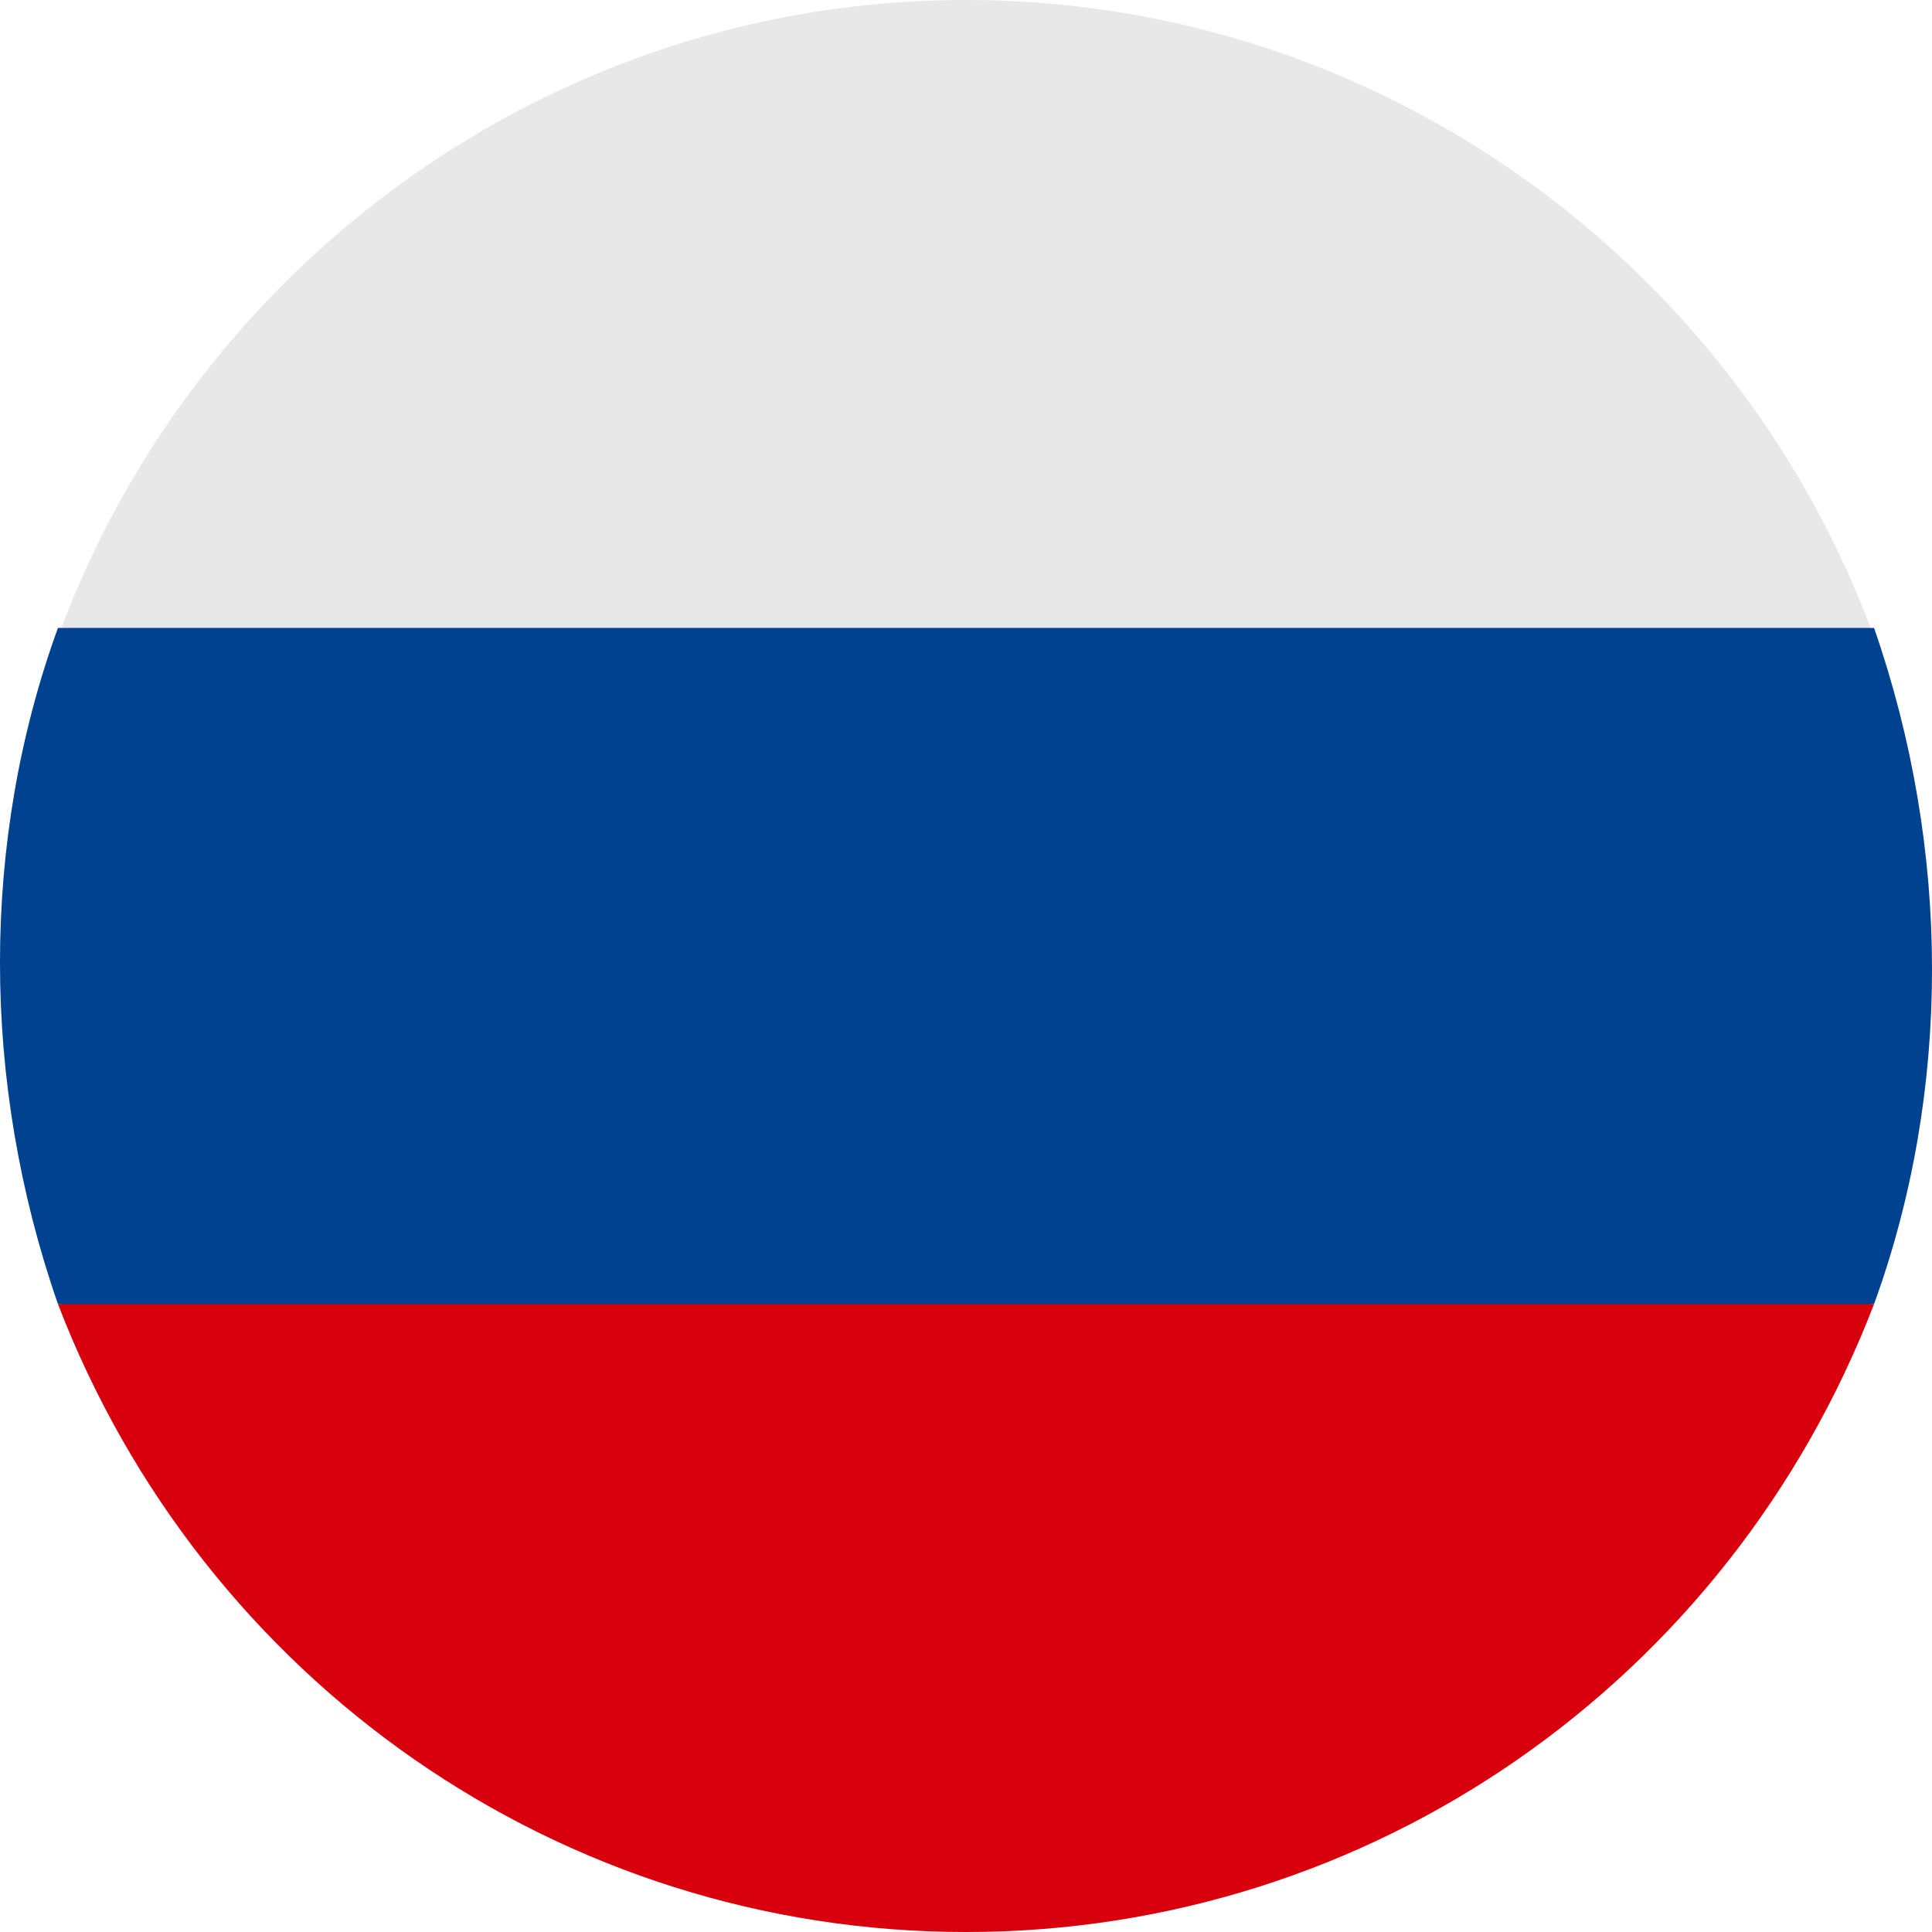
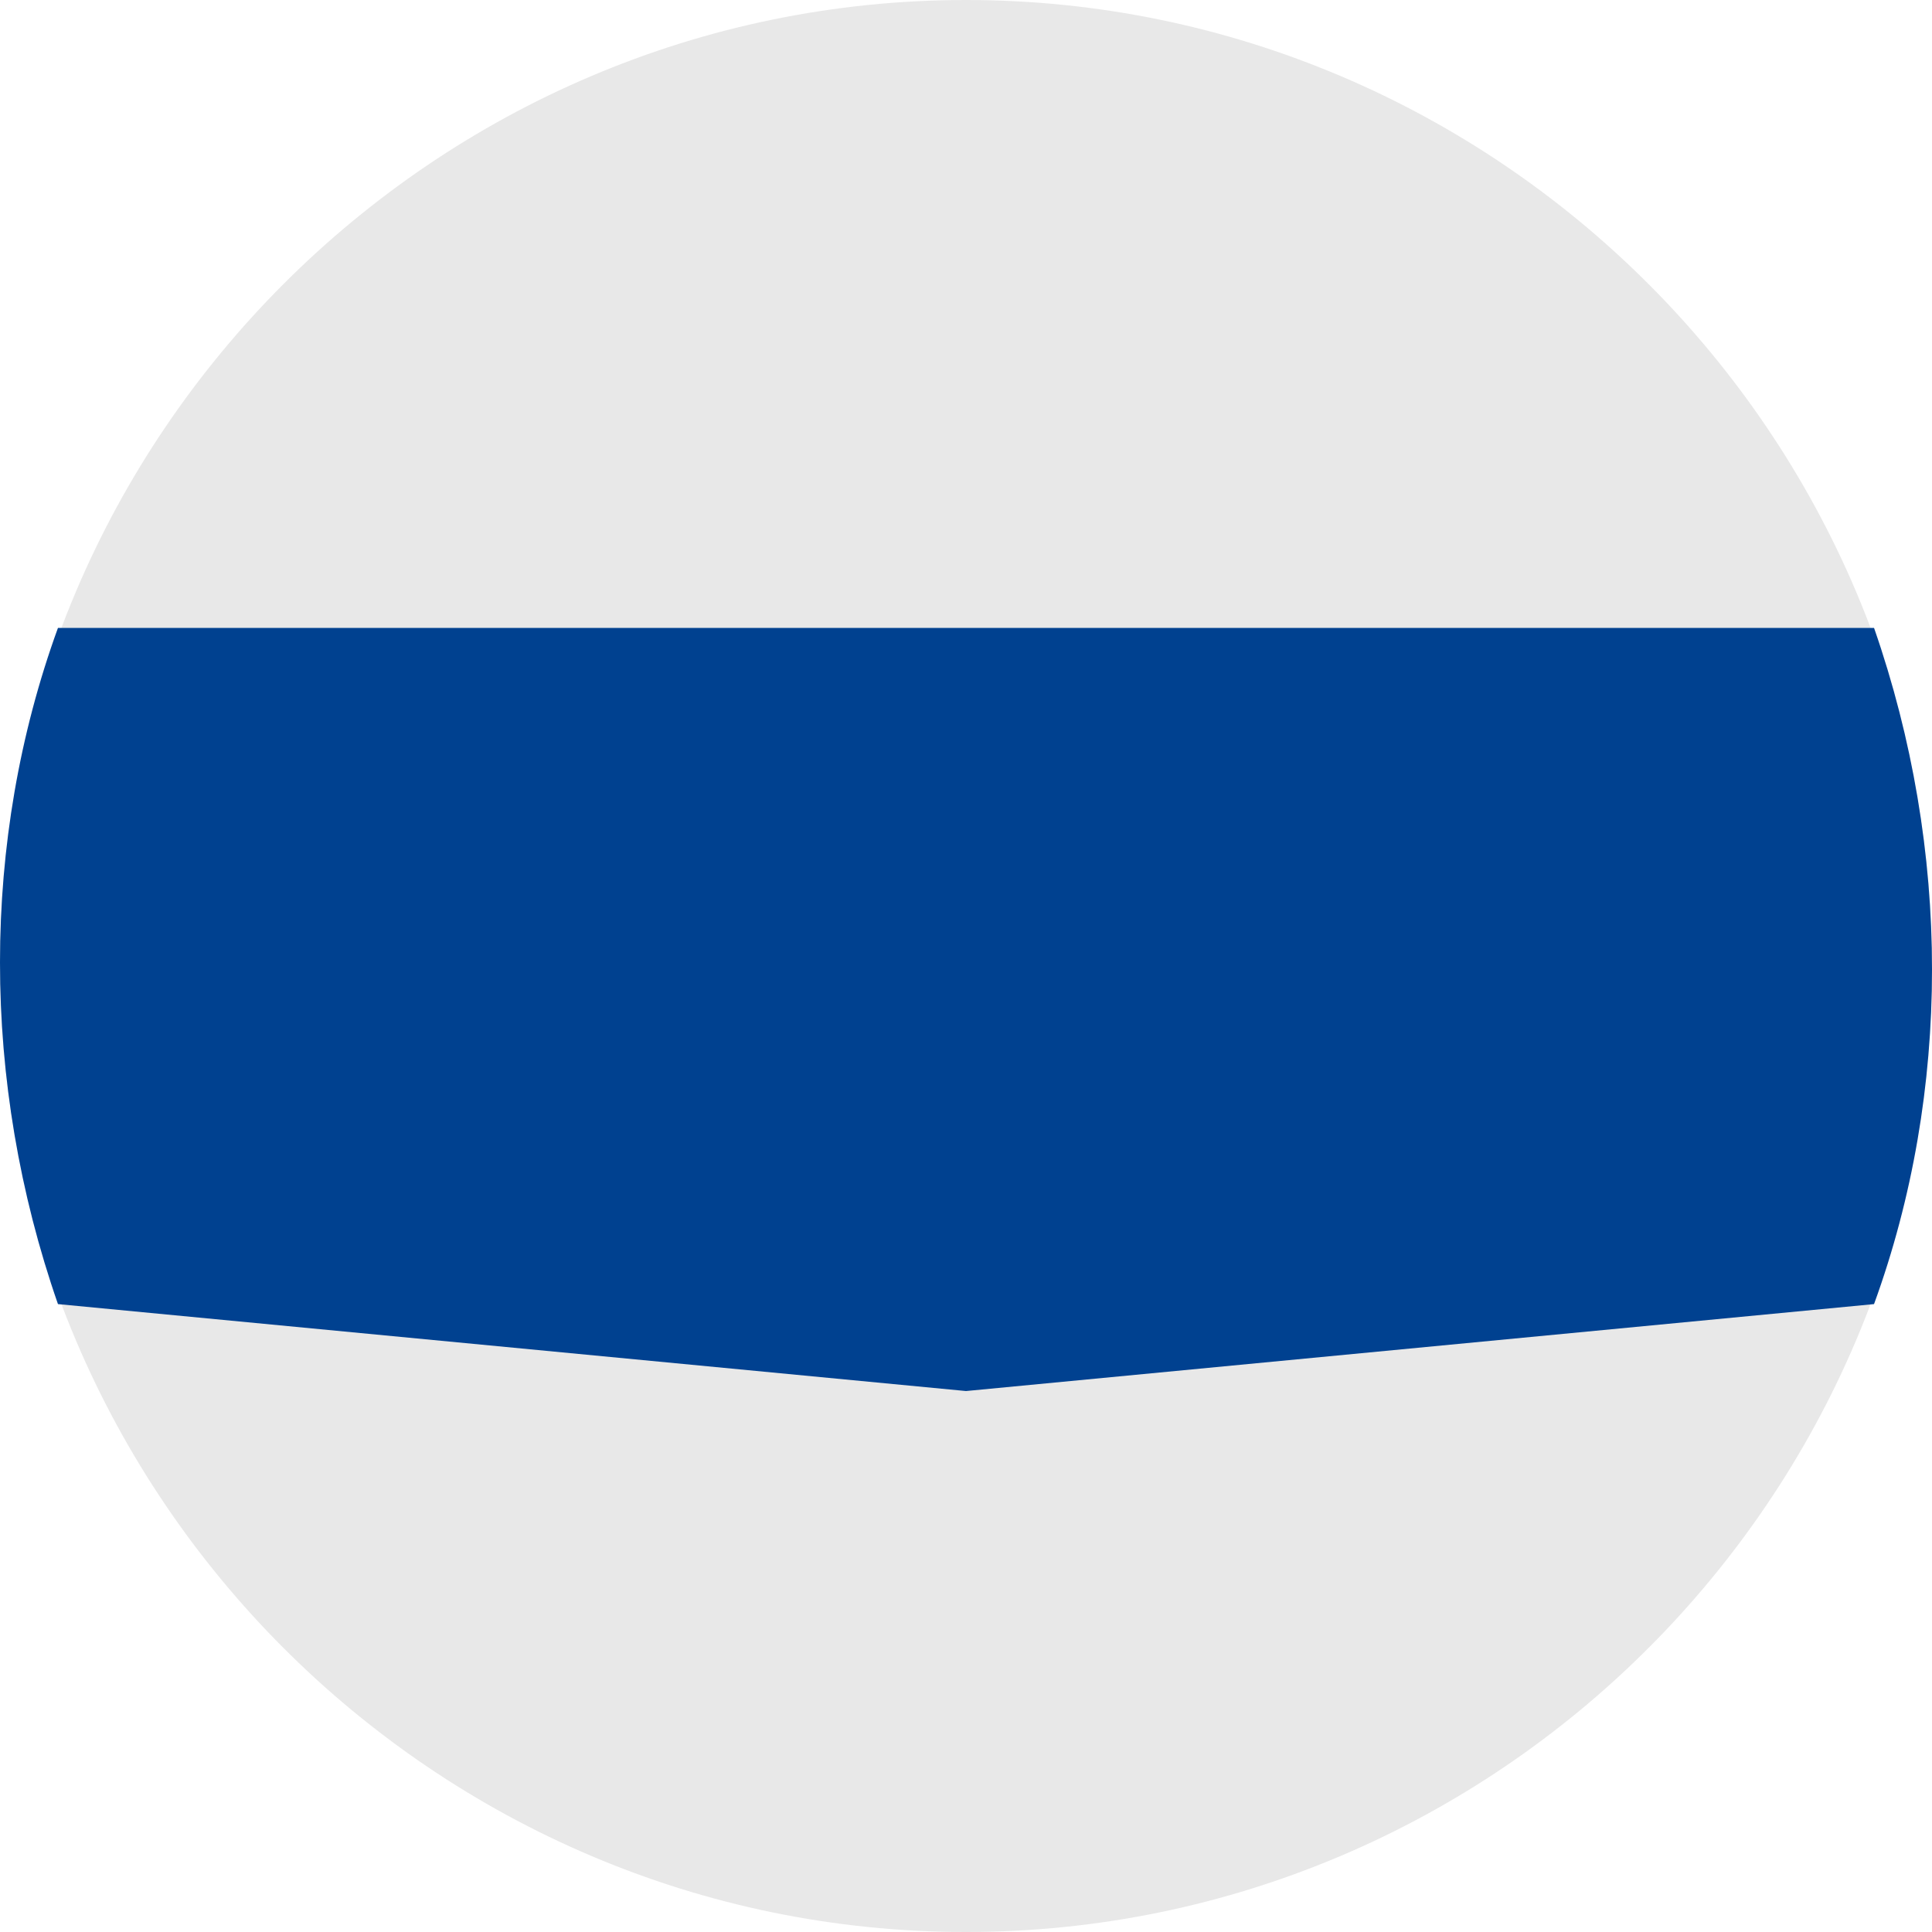
<svg xmlns="http://www.w3.org/2000/svg" version="1.1" id="Group_55096" x="0px" y="0px" viewBox="0 0 20 20" style="enable-background:new 0 0 20 20;" xml:space="preserve">
  <style type="text/css">
	.st0{fill:#E8E8E8;}
	.st1{fill:#004190;}
	.st2{fill:#D9000D;}
</style>
  <g>
    <path id="Path_2298" class="st0" d="M10,0c5.5,0,10,4.5,10,10c0,5.5-4.5,10-10,10S0,15.5,0,10C0,4.5,4.5,0,10,0" />
    <path id="Path_2299" class="st1" d="M19.4,13.5c0.8-2.2,0.8-4.7,0-7H0.6c-0.8,2.2-0.8,4.7,0,7l9.4,0.9L19.4,13.5z" />
-     <path id="Path_2300" class="st2" d="M10,20c4.2,0,7.9-2.6,9.4-6.5H0.6C2.1,17.4,5.8,20,10,20" />
  </g>
</svg>